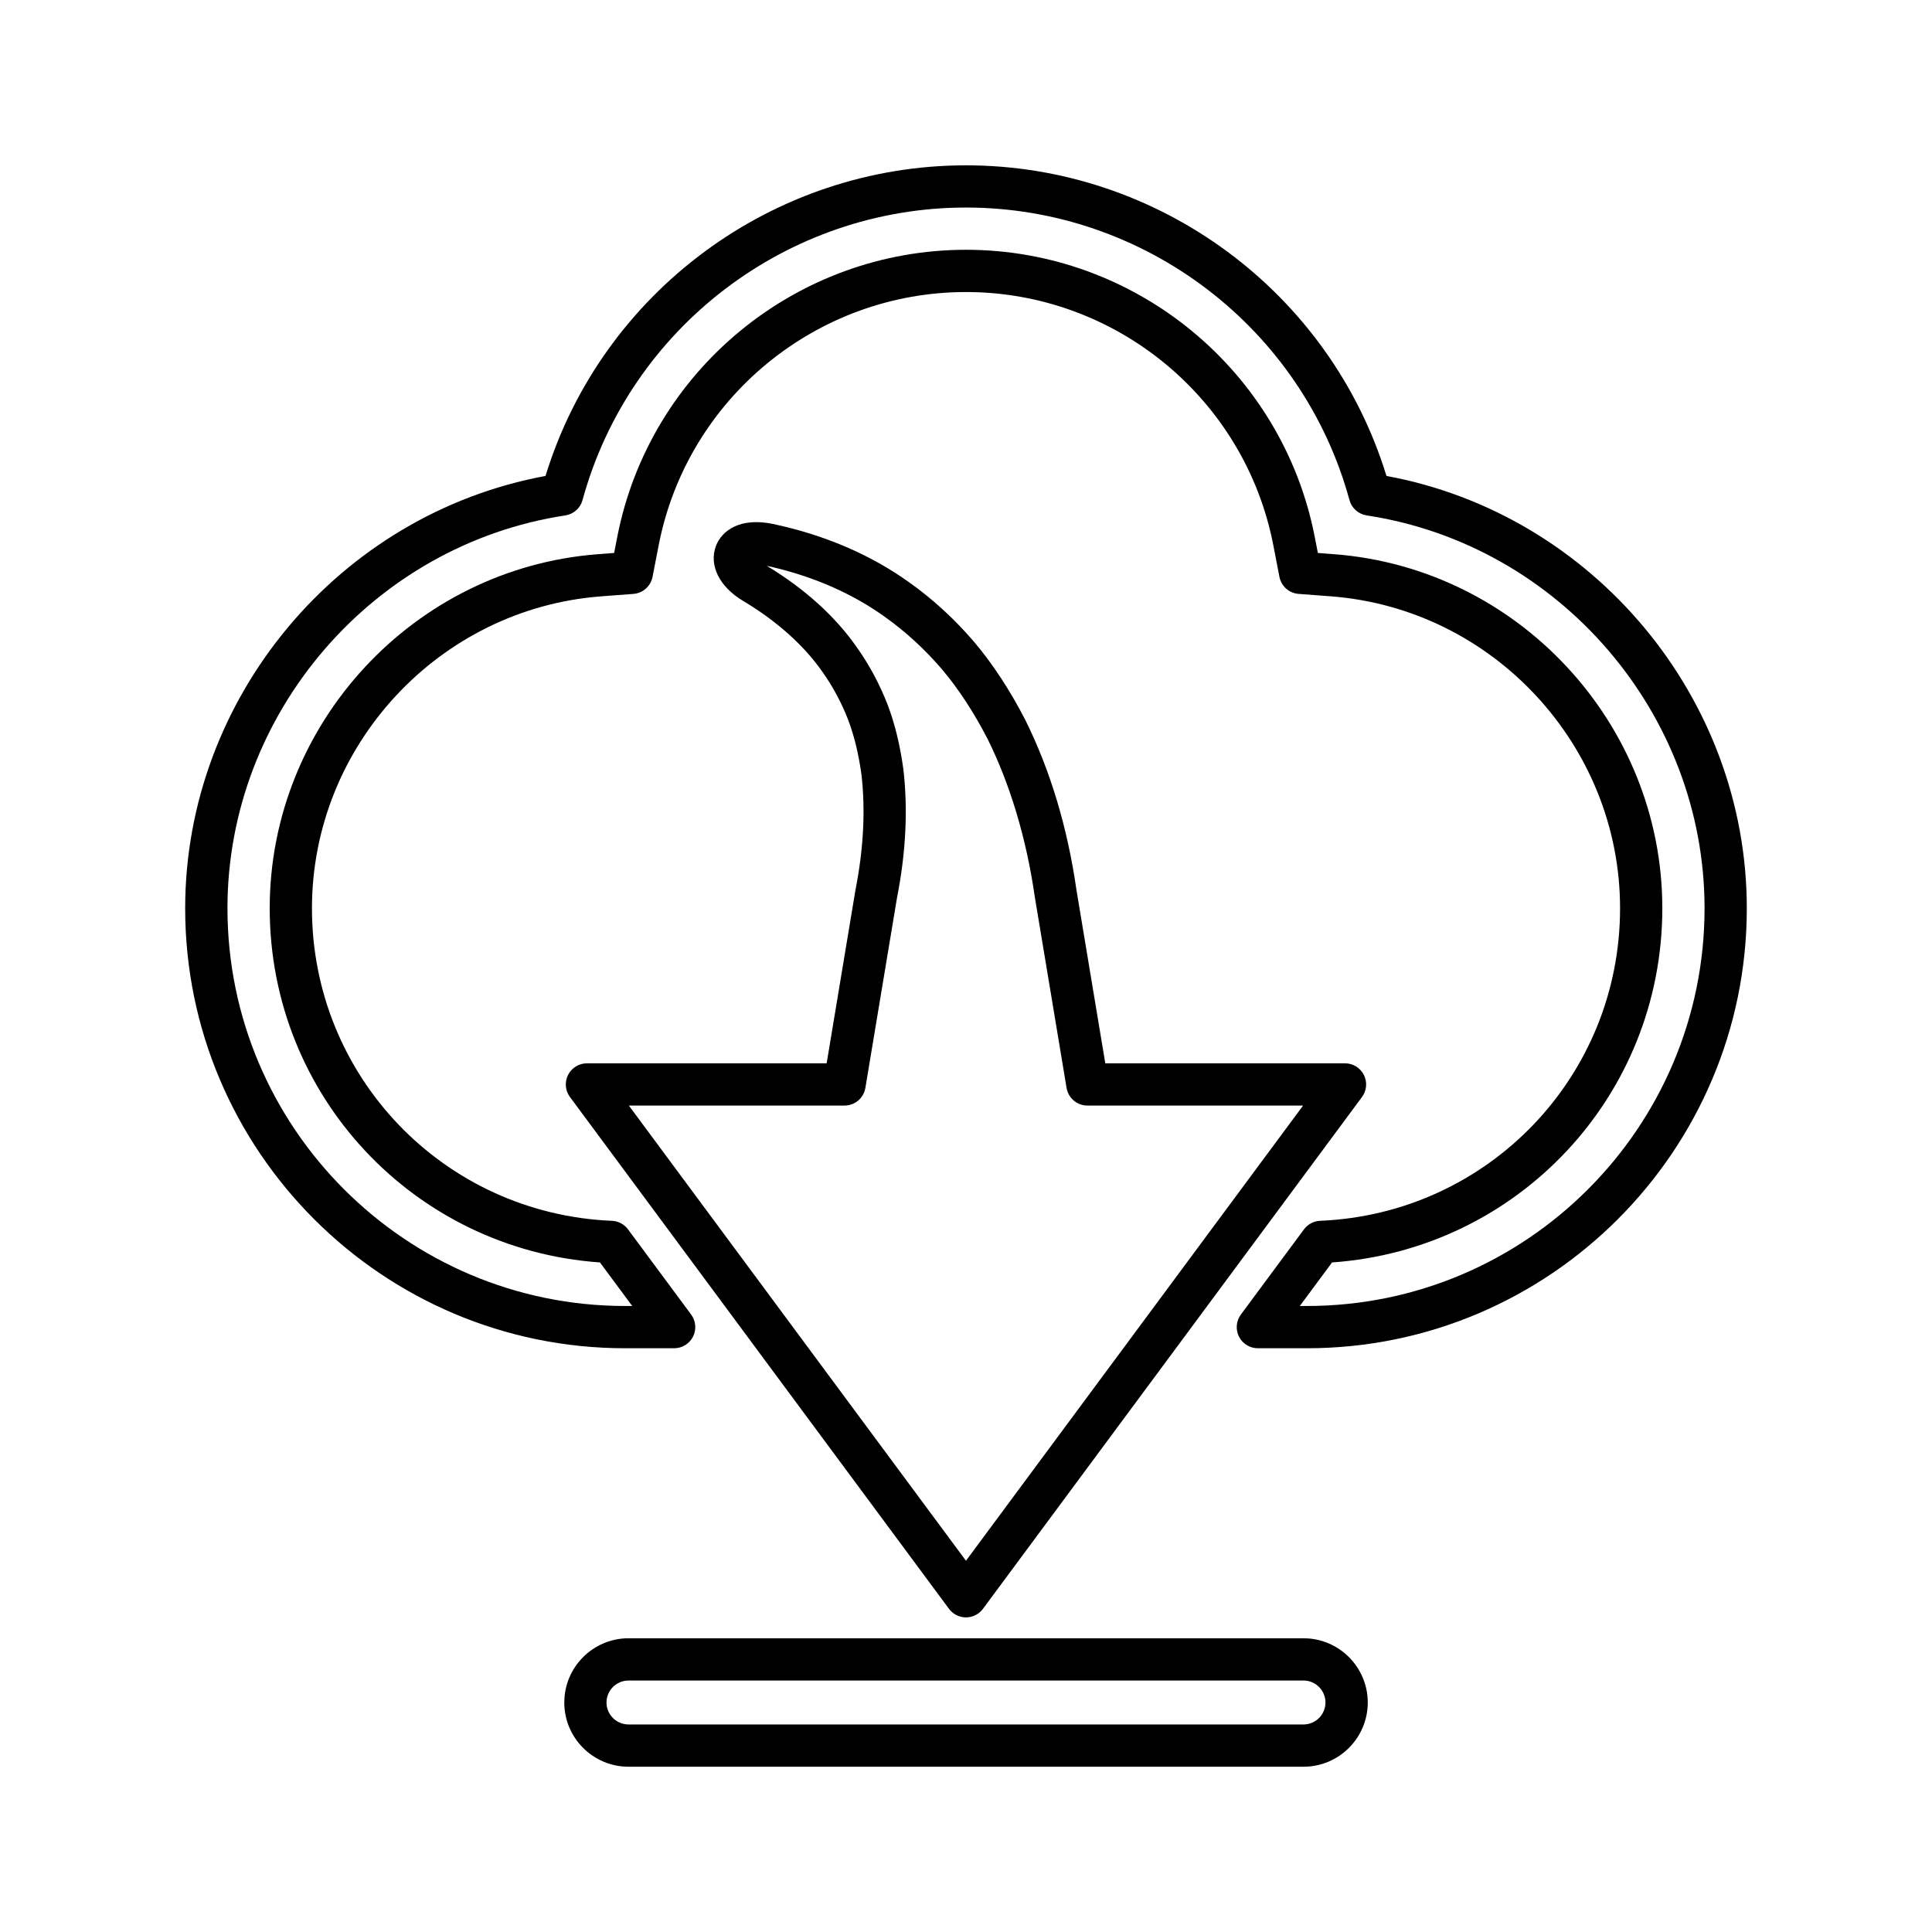
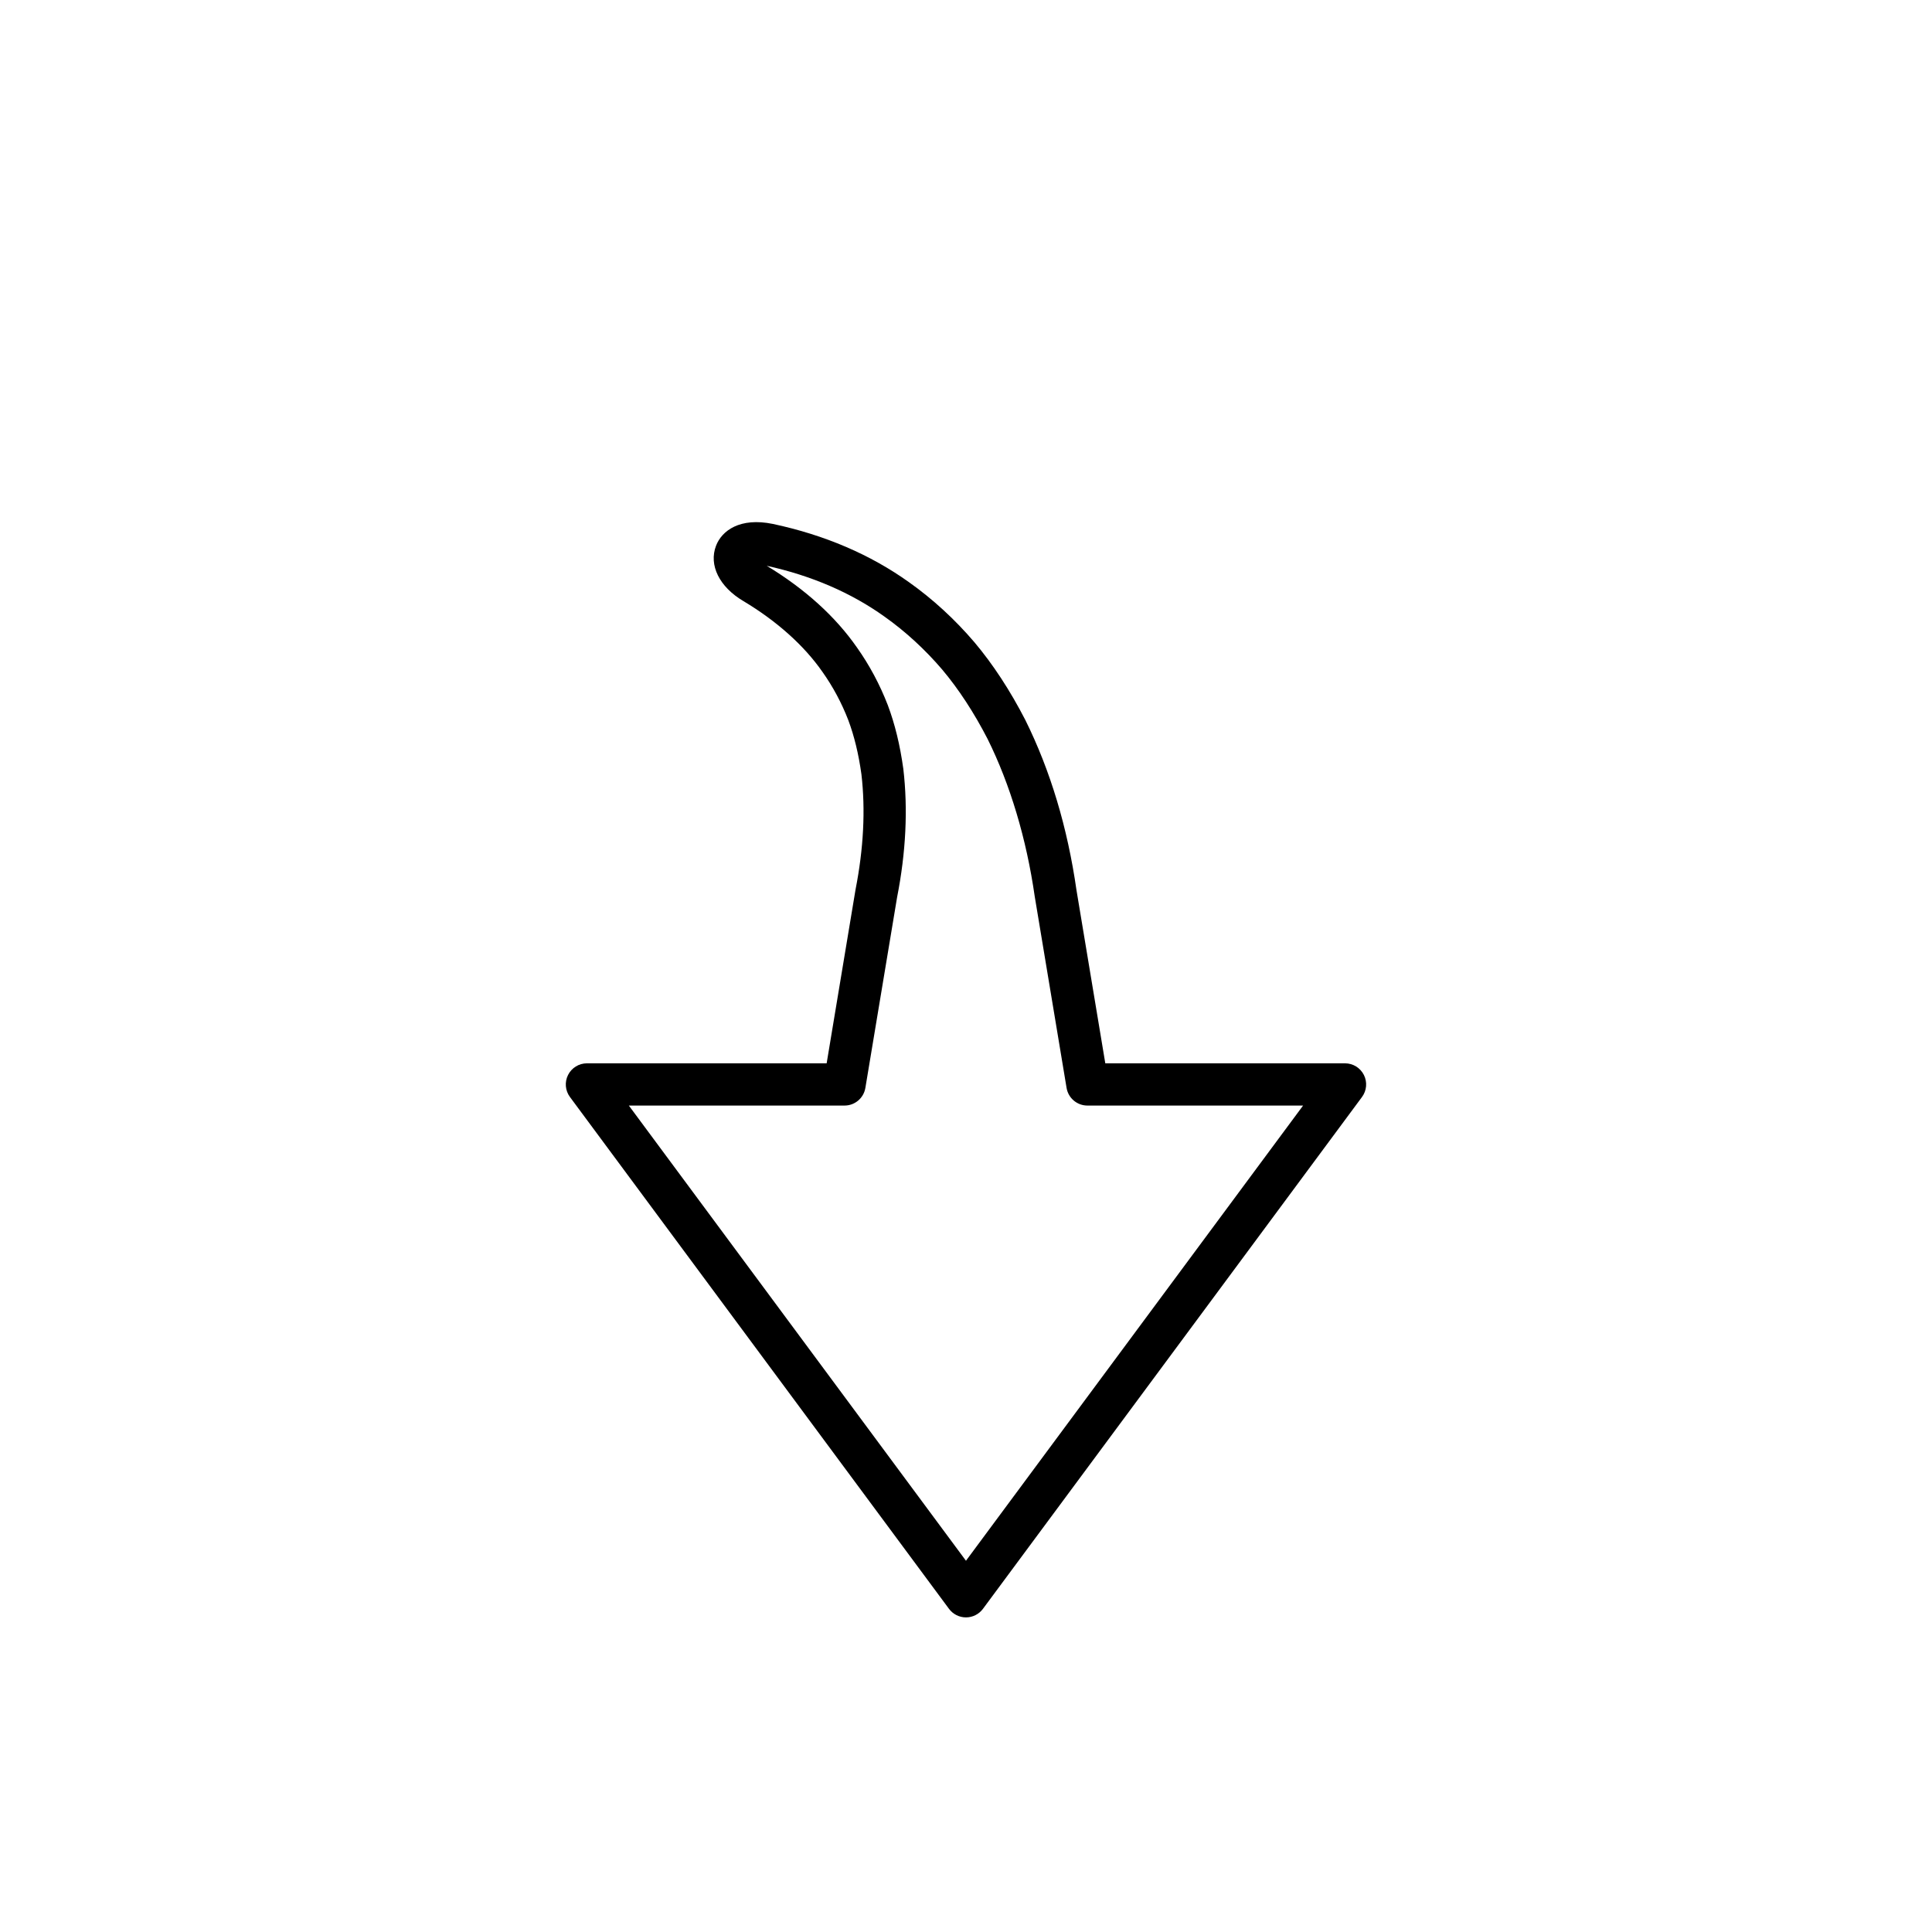
<svg xmlns="http://www.w3.org/2000/svg" fill="#000000" width="800px" height="800px" version="1.1" viewBox="144 144 512 512">
  <g>
    <path d="m363.07 425.79h-63.527c-2.113 0-4.047 1.191-5 3.078-0.953 1.891-0.758 4.156 0.5 5.848l100.45 135.64c1.055 1.426 2.727 2.269 4.5 2.269 1.773 0 3.445-0.844 4.5-2.269l100.45-135.64c1.258-1.695 1.453-3.957 0.5-5.848-0.953-1.887-2.887-3.078-5-3.078h-63.527l-7.637-45.898c-2.375-16.582-6.926-31.723-13.559-45.09-4.027-7.816-8.551-14.738-13.477-20.586-5.195-6.09-11.035-11.445-17.332-15.914-10.242-7.332-22.363-12.531-36.078-15.453-8.785-1.809-13.551 1.809-15.074 5.777-1.977 5.148 0.883 10.91 7.25 14.668 8.852 5.297 16.082 11.77 20.941 18.75 2.789 3.926 5.102 8.254 6.863 12.809 1.578 4.219 2.723 8.949 3.473 14.328 1.098 9.434 0.578 19.68-1.566 30.609zm10.262 6.516 8.406-50.52c2.34-11.91 2.902-23.316 1.652-34.023-0.879-6.332-2.219-11.836-4.113-16.891-2.117-5.473-4.875-10.621-8.168-15.27-5.723-8.223-13.758-15.504-23.918-21.66 11.883 2.617 22.379 7.144 31.223 13.477 5.562 3.945 10.711 8.676 15.285 14.031 4.363 5.184 8.422 11.398 12.031 18.402 5.981 12.055 10.293 26.449 12.488 41.75l8.434 50.703c0.449 2.699 2.785 4.68 5.519 4.68h57.16l-89.34 120.63-89.34-120.63h57.16c2.734 0 5.074-1.98 5.519-4.68z" />
-     <path d="m309.68 501.3h12.977c2.117 0 4.047-1.191 5-3.078 0.953-1.891 0.758-4.156-0.5-5.856l-16.727-22.578c-1.008-1.355-2.574-2.188-4.266-2.258-44.574-1.879-79.492-38.266-79.492-82.824 0-43.105 33.676-79.422 76.672-82.672l8.516-0.645c2.516-0.191 4.59-2.039 5.07-4.516l1.629-8.387c7.551-38.875 41.801-67.094 81.441-67.094s73.895 28.219 81.441 67.086l1.621 8.387c0.477 2.481 2.559 4.328 5.074 4.519l8.527 0.645c42.992 3.254 76.672 39.566 76.672 82.672 0 44.559-34.918 80.945-79.496 82.824-1.688 0.07-3.254 0.902-4.266 2.258l-16.727 22.582c-1.258 1.699-1.453 3.965-0.5 5.856 0.953 1.887 2.883 3.078 5 3.078h12.977c64.293 0 116.6-52.305 116.6-116.59 0-55.875-40.805-104.5-95.496-114.58-14.922-48.648-60.227-82.316-111.43-82.316-51.195 0-96.504 33.668-111.43 82.316-54.688 10.082-95.492 58.711-95.492 114.58 0 64.289 52.305 116.59 116.6 116.59zm-15.863-220.71c2.188-0.332 3.973-1.926 4.559-4.055 12.465-45.652 54.258-77.535 101.62-77.535 47.371 0 89.16 31.883 101.63 77.535 0.586 2.133 2.371 3.723 4.559 4.055 51.047 7.762 89.539 52.52 89.539 104.11 0 58.117-47.285 105.4-105.4 105.4h-1.863l8.547-11.539c49.293-3.461 87.523-44.184 87.523-93.859 0-48.926-38.227-90.145-87.02-93.836l-4.266-0.324-0.812-4.191c-8.57-44.129-47.441-76.156-92.434-76.156-44.988 0-83.863 32.031-92.43 76.156l-0.816 4.191-4.258 0.324c-48.797 3.691-87.02 44.91-87.02 93.836 0 49.676 38.23 90.398 87.52 93.859l8.547 11.539h-1.863c-58.117 0-105.4-47.281-105.4-105.4-0.004-51.594 38.488-96.352 89.535-104.11z" />
-     <path d="m293.54 595.18c0 9.387 7.633 17.02 17.02 17.02h178.89c9.383 0 17.02-7.633 17.02-17.02s-7.633-17.02-17.02-17.02h-178.89c-9.383 0-17.016 7.633-17.016 17.02zm201.72 0c0 3.207-2.613 5.82-5.82 5.82h-178.89c-3.207 0-5.82-2.613-5.82-5.82s2.613-5.82 5.82-5.82h178.89c3.211-0.004 5.82 2.609 5.82 5.82z" />
  </g>
</svg>